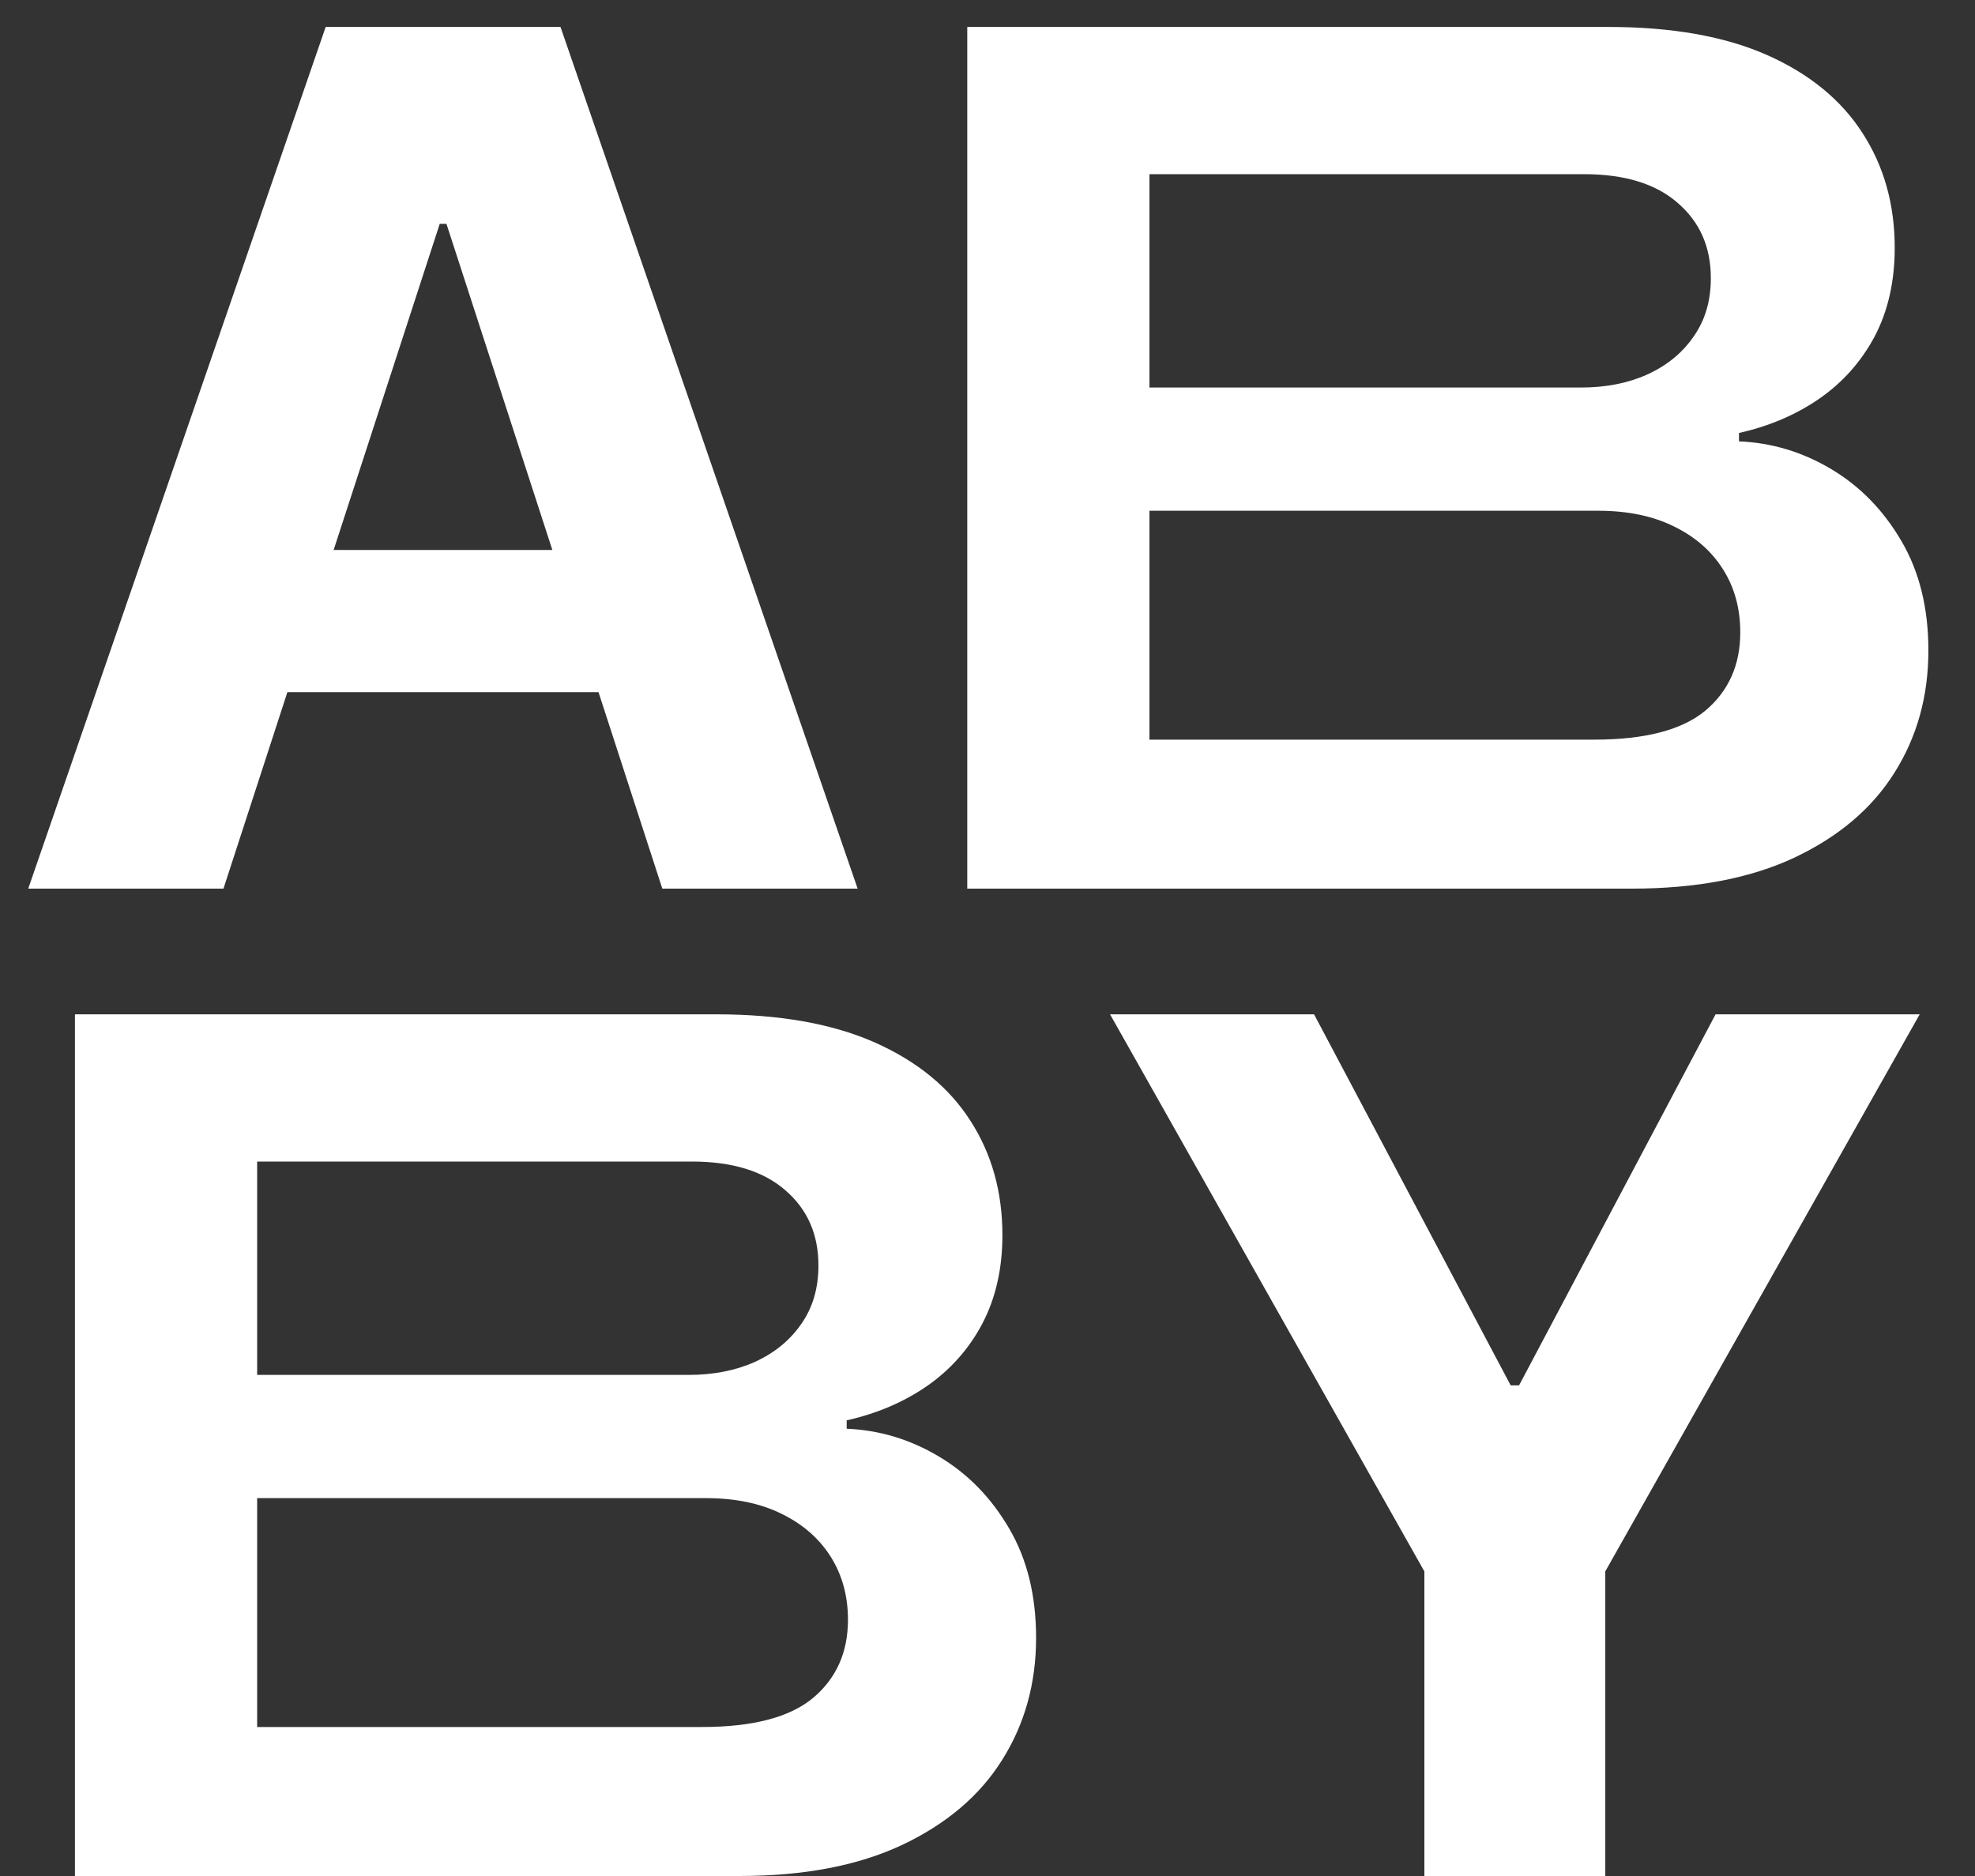
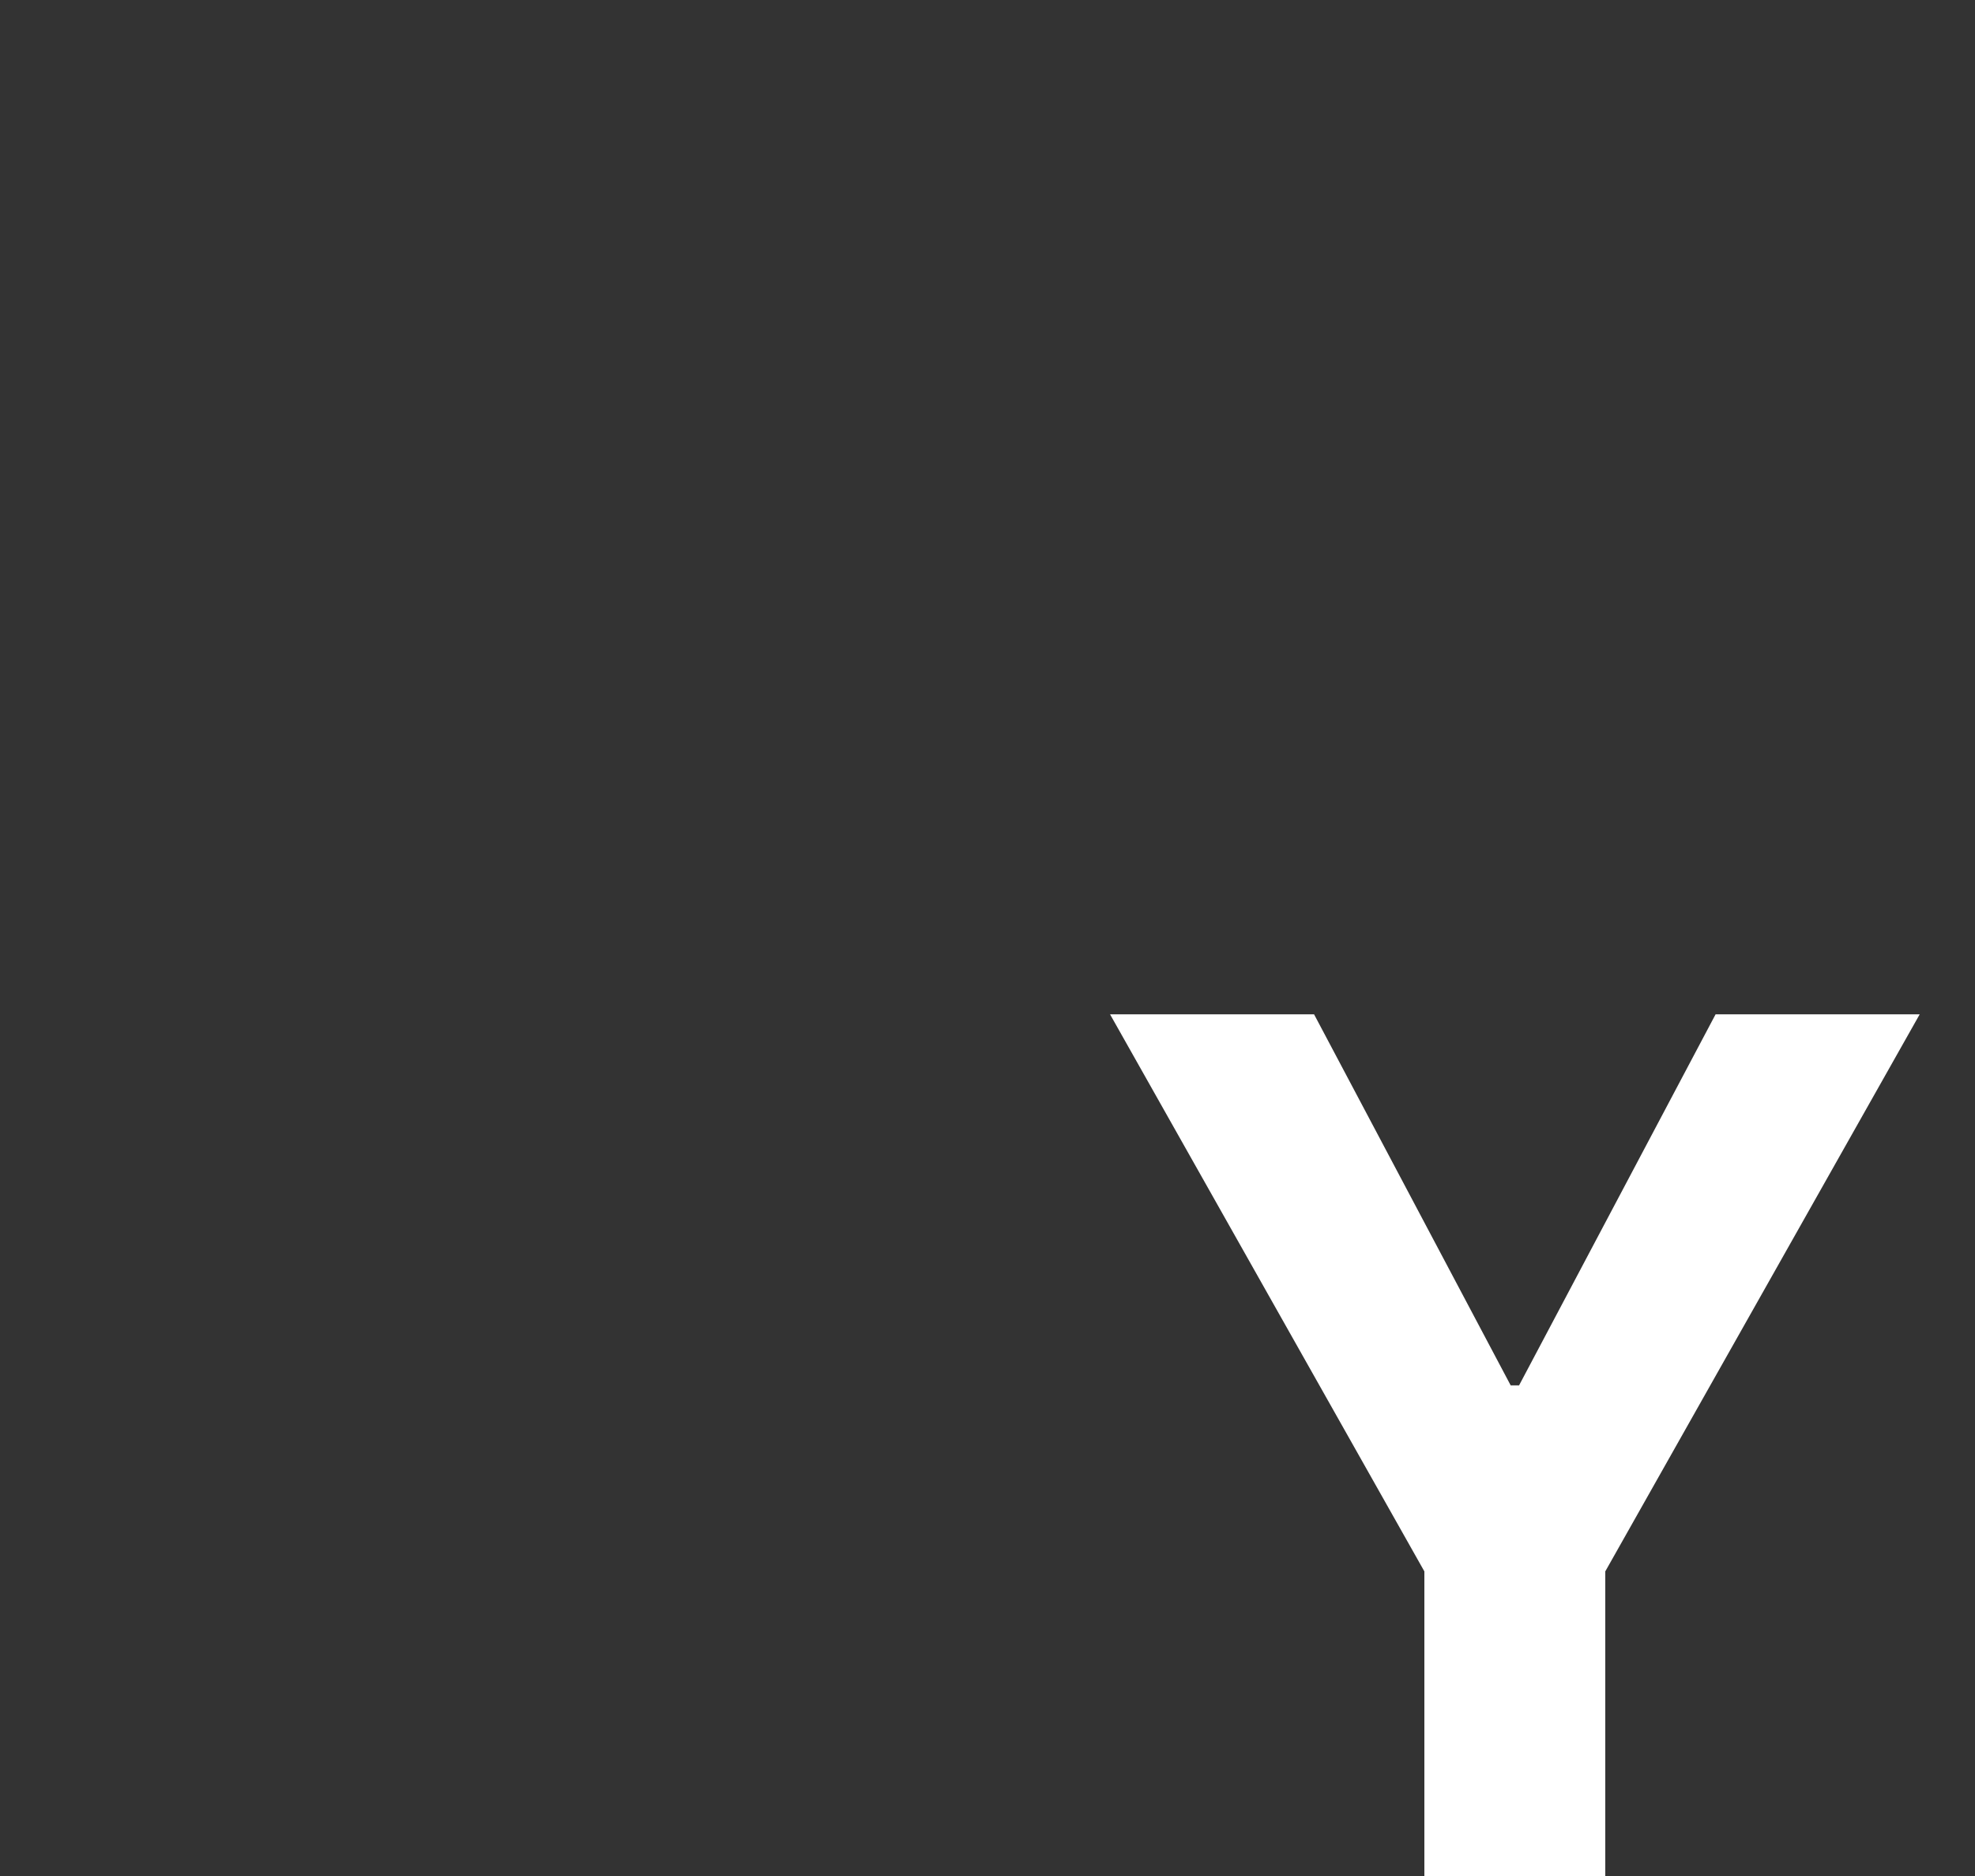
<svg xmlns="http://www.w3.org/2000/svg" width="20" height="19" fill="#fff" viewBox="0 0 20 19">
  <rect x="0" y="0" width="20" height="19" fill="#333333" stroke="none" />
-   <path d="M2.263 9H0.286L3.298 0.273H5.676L8.685 9H6.707L4.521 2.267H4.453L2.263 9ZM2.139 5.57H6.81V7.01H2.139V5.57Z" />
-   <path d="M9.795 9V0.273H16.289C16.931 0.273 17.467 0.368 17.896 0.558C18.325 0.749 18.647 1.013 18.863 1.351C19.079 1.686 19.187 2.072 19.187 2.51C19.187 2.851 19.119 3.151 18.983 3.409C18.846 3.665 18.659 3.875 18.42 4.04C18.184 4.202 17.914 4.317 17.61 4.385V4.47C17.943 4.484 18.254 4.578 18.544 4.751C18.836 4.925 19.073 5.168 19.255 5.48C19.437 5.79 19.528 6.159 19.528 6.588C19.528 7.051 19.413 7.464 19.183 7.828C18.956 8.189 18.619 8.474 18.173 8.685C17.727 8.895 17.177 9 16.524 9H9.795ZM11.64 7.491H16.145C16.659 7.491 17.034 7.393 17.27 7.197C17.505 6.999 17.623 6.734 17.623 6.405C17.623 6.163 17.565 5.95 17.448 5.766C17.332 5.581 17.166 5.436 16.95 5.331C16.737 5.226 16.483 5.173 16.187 5.173H11.64V7.491ZM11.64 3.925H16.008C16.261 3.925 16.485 3.881 16.681 3.793C16.88 3.702 17.037 3.574 17.15 3.409C17.267 3.244 17.325 3.047 17.325 2.817C17.325 2.501 17.213 2.247 16.988 2.054C16.767 1.861 16.451 1.764 16.042 1.764H11.64V3.925Z" />
-   <path d="M0.759 19V10.273H7.253C7.895 10.273 8.43 10.368 8.859 10.558C9.288 10.749 9.611 11.013 9.827 11.351C10.043 11.686 10.151 12.072 10.151 12.51C10.151 12.851 10.082 13.15 9.946 13.409C9.81 13.665 9.622 13.875 9.384 14.04C9.148 14.202 8.878 14.317 8.574 14.385V14.47C8.906 14.484 9.217 14.578 9.507 14.751C9.8 14.925 10.037 15.168 10.219 15.48C10.401 15.79 10.492 16.159 10.492 16.588C10.492 17.051 10.376 17.465 10.146 17.828C9.919 18.189 9.582 18.474 9.136 18.685C8.69 18.895 8.141 19 7.487 19H0.759ZM2.604 17.491H7.108C7.622 17.491 7.997 17.393 8.233 17.197C8.469 16.999 8.587 16.734 8.587 16.405C8.587 16.163 8.528 15.95 8.412 15.766C8.295 15.581 8.129 15.436 7.913 15.331C7.7 15.226 7.446 15.173 7.151 15.173H2.604V17.491ZM2.604 13.925H6.972C7.224 13.925 7.449 13.881 7.645 13.793C7.844 13.702 8 13.574 8.114 13.409C8.23 13.244 8.288 13.047 8.288 12.817C8.288 12.501 8.176 12.247 7.952 12.054C7.73 11.861 7.415 11.764 7.006 11.764H2.604V13.925Z" />
  <path d="M11.241 10.273H13.307L15.298 14.031H15.383L17.373 10.273H19.44L16.256 15.915V19H14.424V15.915L11.241 10.273Z" />
</svg>